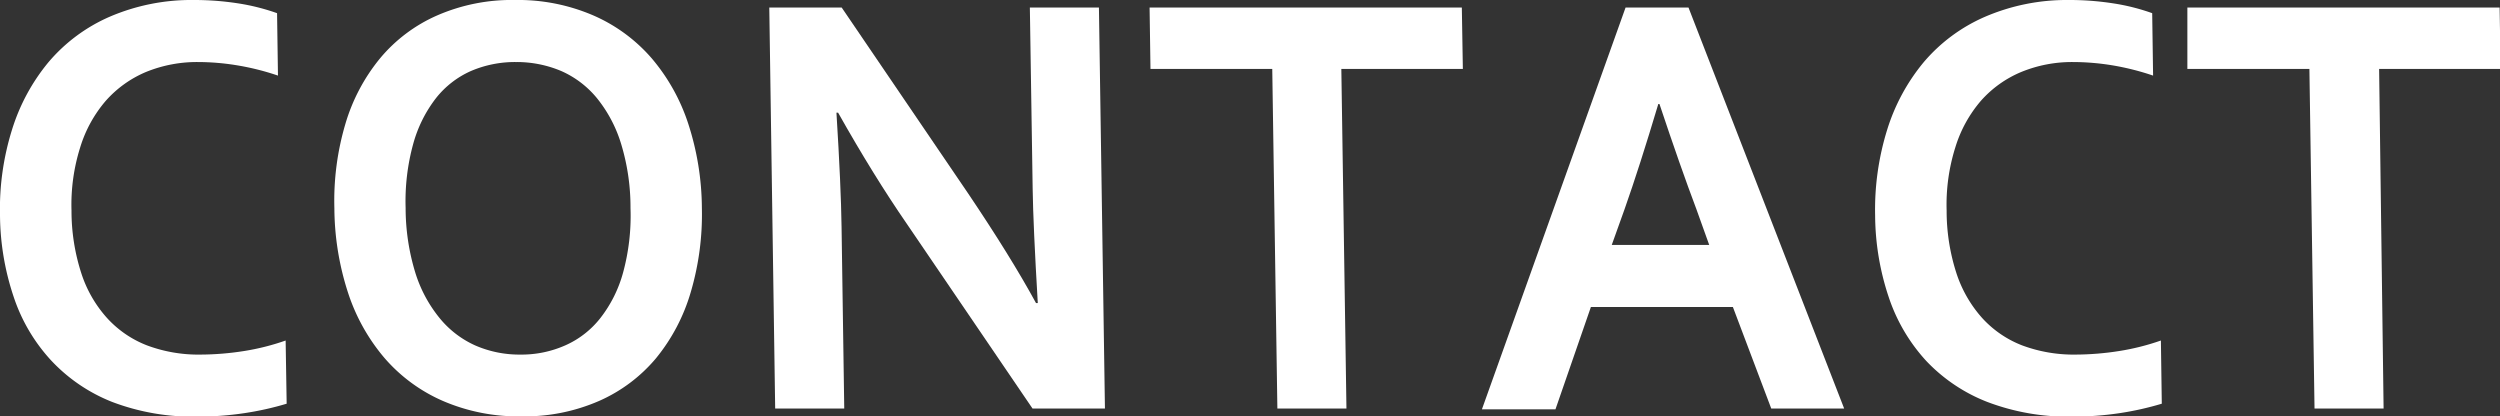
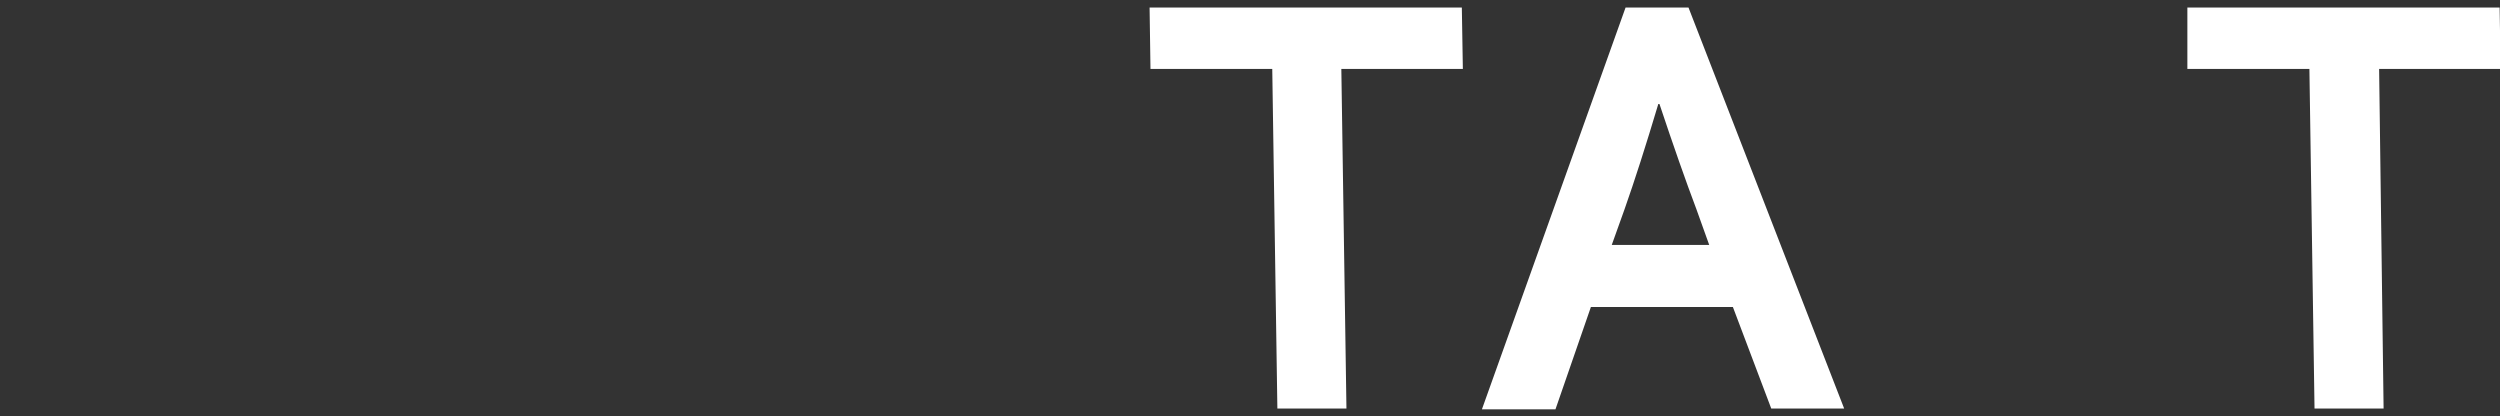
<svg xmlns="http://www.w3.org/2000/svg" viewBox="0 0 195.44 32.53">
  <rect x="0" y="0" width="195.44" height="32.53" fill="#333333" stroke="none" />
  <defs>
    <style>.cls-1{fill:#fff;}</style>
  </defs>
  <g id="レイヤー_2" data-name="レイヤー 2">
    <g id="メニュー_テキスト" data-name="メニュー/テキスト">
-       <path class="cls-1" d="M15.49,4.85a10.56,10.56,0,0,0-4.06.77A8.7,8.7,0,0,0,8.27,7.88a10.09,10.09,0,0,0-2,3.64,14.9,14.9,0,0,0-.68,4.95,15.8,15.8,0,0,0,.76,4.87,9.66,9.66,0,0,0,2,3.5A8.24,8.24,0,0,0,11.49,27a11.47,11.47,0,0,0,4.19.72,22.29,22.29,0,0,0,3.41-.28,18.5,18.5,0,0,0,3.24-.82l.08,4.94a23.54,23.54,0,0,1-3.32.74,24.55,24.55,0,0,1-3.69.27,17.77,17.77,0,0,1-6.61-1.14A13.12,13.12,0,0,1,4,28.18a13.67,13.67,0,0,1-2.94-5A20.45,20.45,0,0,1,0,16.83a20.76,20.76,0,0,1,.93-6.66A15.4,15.4,0,0,1,3.8,4.85,13.13,13.13,0,0,1,8.57,1.31,16.17,16.17,0,0,1,15.11,0a22.43,22.43,0,0,1,3.55.27,16.77,16.77,0,0,1,3,.76l.07,4.88a19.83,19.83,0,0,0-3.3-.82A19,19,0,0,0,15.49,4.85Z" />
-       <path class="cls-1" d="M54.87,16.26A21.49,21.49,0,0,1,54,22.84,14.61,14.61,0,0,1,51.29,28a12.23,12.23,0,0,1-4.47,3.35,14.58,14.58,0,0,1-6.07,1.2,14.87,14.87,0,0,1-6.11-1.2A12.76,12.76,0,0,1,30.07,28a15.05,15.05,0,0,1-2.87-5.14,21.7,21.7,0,0,1-1.06-6.58A21.12,21.12,0,0,1,27,9.69a14.52,14.52,0,0,1,2.72-5.14A12.14,12.14,0,0,1,34.19,1.2,14.58,14.58,0,0,1,40.26,0a14.87,14.87,0,0,1,6.11,1.2,12.76,12.76,0,0,1,4.57,3.35,15.12,15.12,0,0,1,2.87,5.14A21.64,21.64,0,0,1,54.87,16.26Zm-5.58,0a17,17,0,0,0-.73-5,10.59,10.59,0,0,0-1.88-3.57,7.54,7.54,0,0,0-2.81-2.14,8.94,8.94,0,0,0-3.54-.7,8.73,8.73,0,0,0-3.51.7,7.19,7.19,0,0,0-2.75,2.14,10.29,10.29,0,0,0-1.77,3.57,16.86,16.86,0,0,0-.59,5,17.28,17.28,0,0,0,.74,5,10.54,10.54,0,0,0,1.88,3.56A7.61,7.61,0,0,0,37.14,27a8.62,8.62,0,0,0,3.54.72A8.44,8.44,0,0,0,44.19,27a7.16,7.16,0,0,0,2.74-2.13,10.08,10.08,0,0,0,1.78-3.56A16.91,16.91,0,0,0,49.29,16.26Z" />
-       <path class="cls-1" d="M75.71,15.16c2.16,3.21,3.93,6.05,5.28,8.53h.14q-.36-6.1-.4-8.9L80.51.59h5.4l.47,31.35H80.72L70.9,17.51q-2.59-3.75-5.38-8.7h-.13c.24,3.85.37,6.82.4,8.93L66,31.94h-5.4L60.14.59H65.8Z" />
      <path class="cls-1" d="M105.26,31.94h-5.4l-.4-26.55H89.94L89.87.59h24.41l.08,4.8h-9.5Z" />
      <path class="cls-1" d="M135.47,24h-11.1l-2.77,8h-5.75L127.08.59H132l12.17,31.35h-5.7ZM129.64,8.13q-1.47,4.92-2.64,8.23l-1,2.79h7.62l-1-2.79q-1.26-3.34-2.89-8.23Z" />
-       <path class="cls-1" d="M162.08,4.85a10.47,10.47,0,0,0-4.05.77,8.65,8.65,0,0,0-3.17,2.26,10.09,10.09,0,0,0-2,3.64,14.9,14.9,0,0,0-.68,4.95,15.8,15.8,0,0,0,.76,4.87,9.81,9.81,0,0,0,2,3.5A8.24,8.24,0,0,0,158.08,27a11.51,11.51,0,0,0,4.19.72,22.29,22.29,0,0,0,3.41-.28,18.61,18.61,0,0,0,3.25-.82l.07,4.94a23.71,23.71,0,0,1-3.31.74,24.68,24.68,0,0,1-3.7.27,17.77,17.77,0,0,1-6.61-1.14,13.12,13.12,0,0,1-4.79-3.21,13.81,13.81,0,0,1-2.94-5,20.45,20.45,0,0,1-1.06-6.38,21,21,0,0,1,.93-6.66,15.4,15.4,0,0,1,2.87-5.32,13.13,13.13,0,0,1,4.77-3.54A16.17,16.17,0,0,1,161.7,0a22.34,22.34,0,0,1,3.55.27,16.35,16.35,0,0,1,3,.76l.07,4.88a20,20,0,0,0-3.29-.82A19.19,19.19,0,0,0,162.08,4.85Z" />
      <path class="cls-1" d="M186.34,31.94h-5.4l-.4-26.55H171L171,.59h24.41l.08,4.8h-9.5Z" />
    </g>
  </g>
</svg>